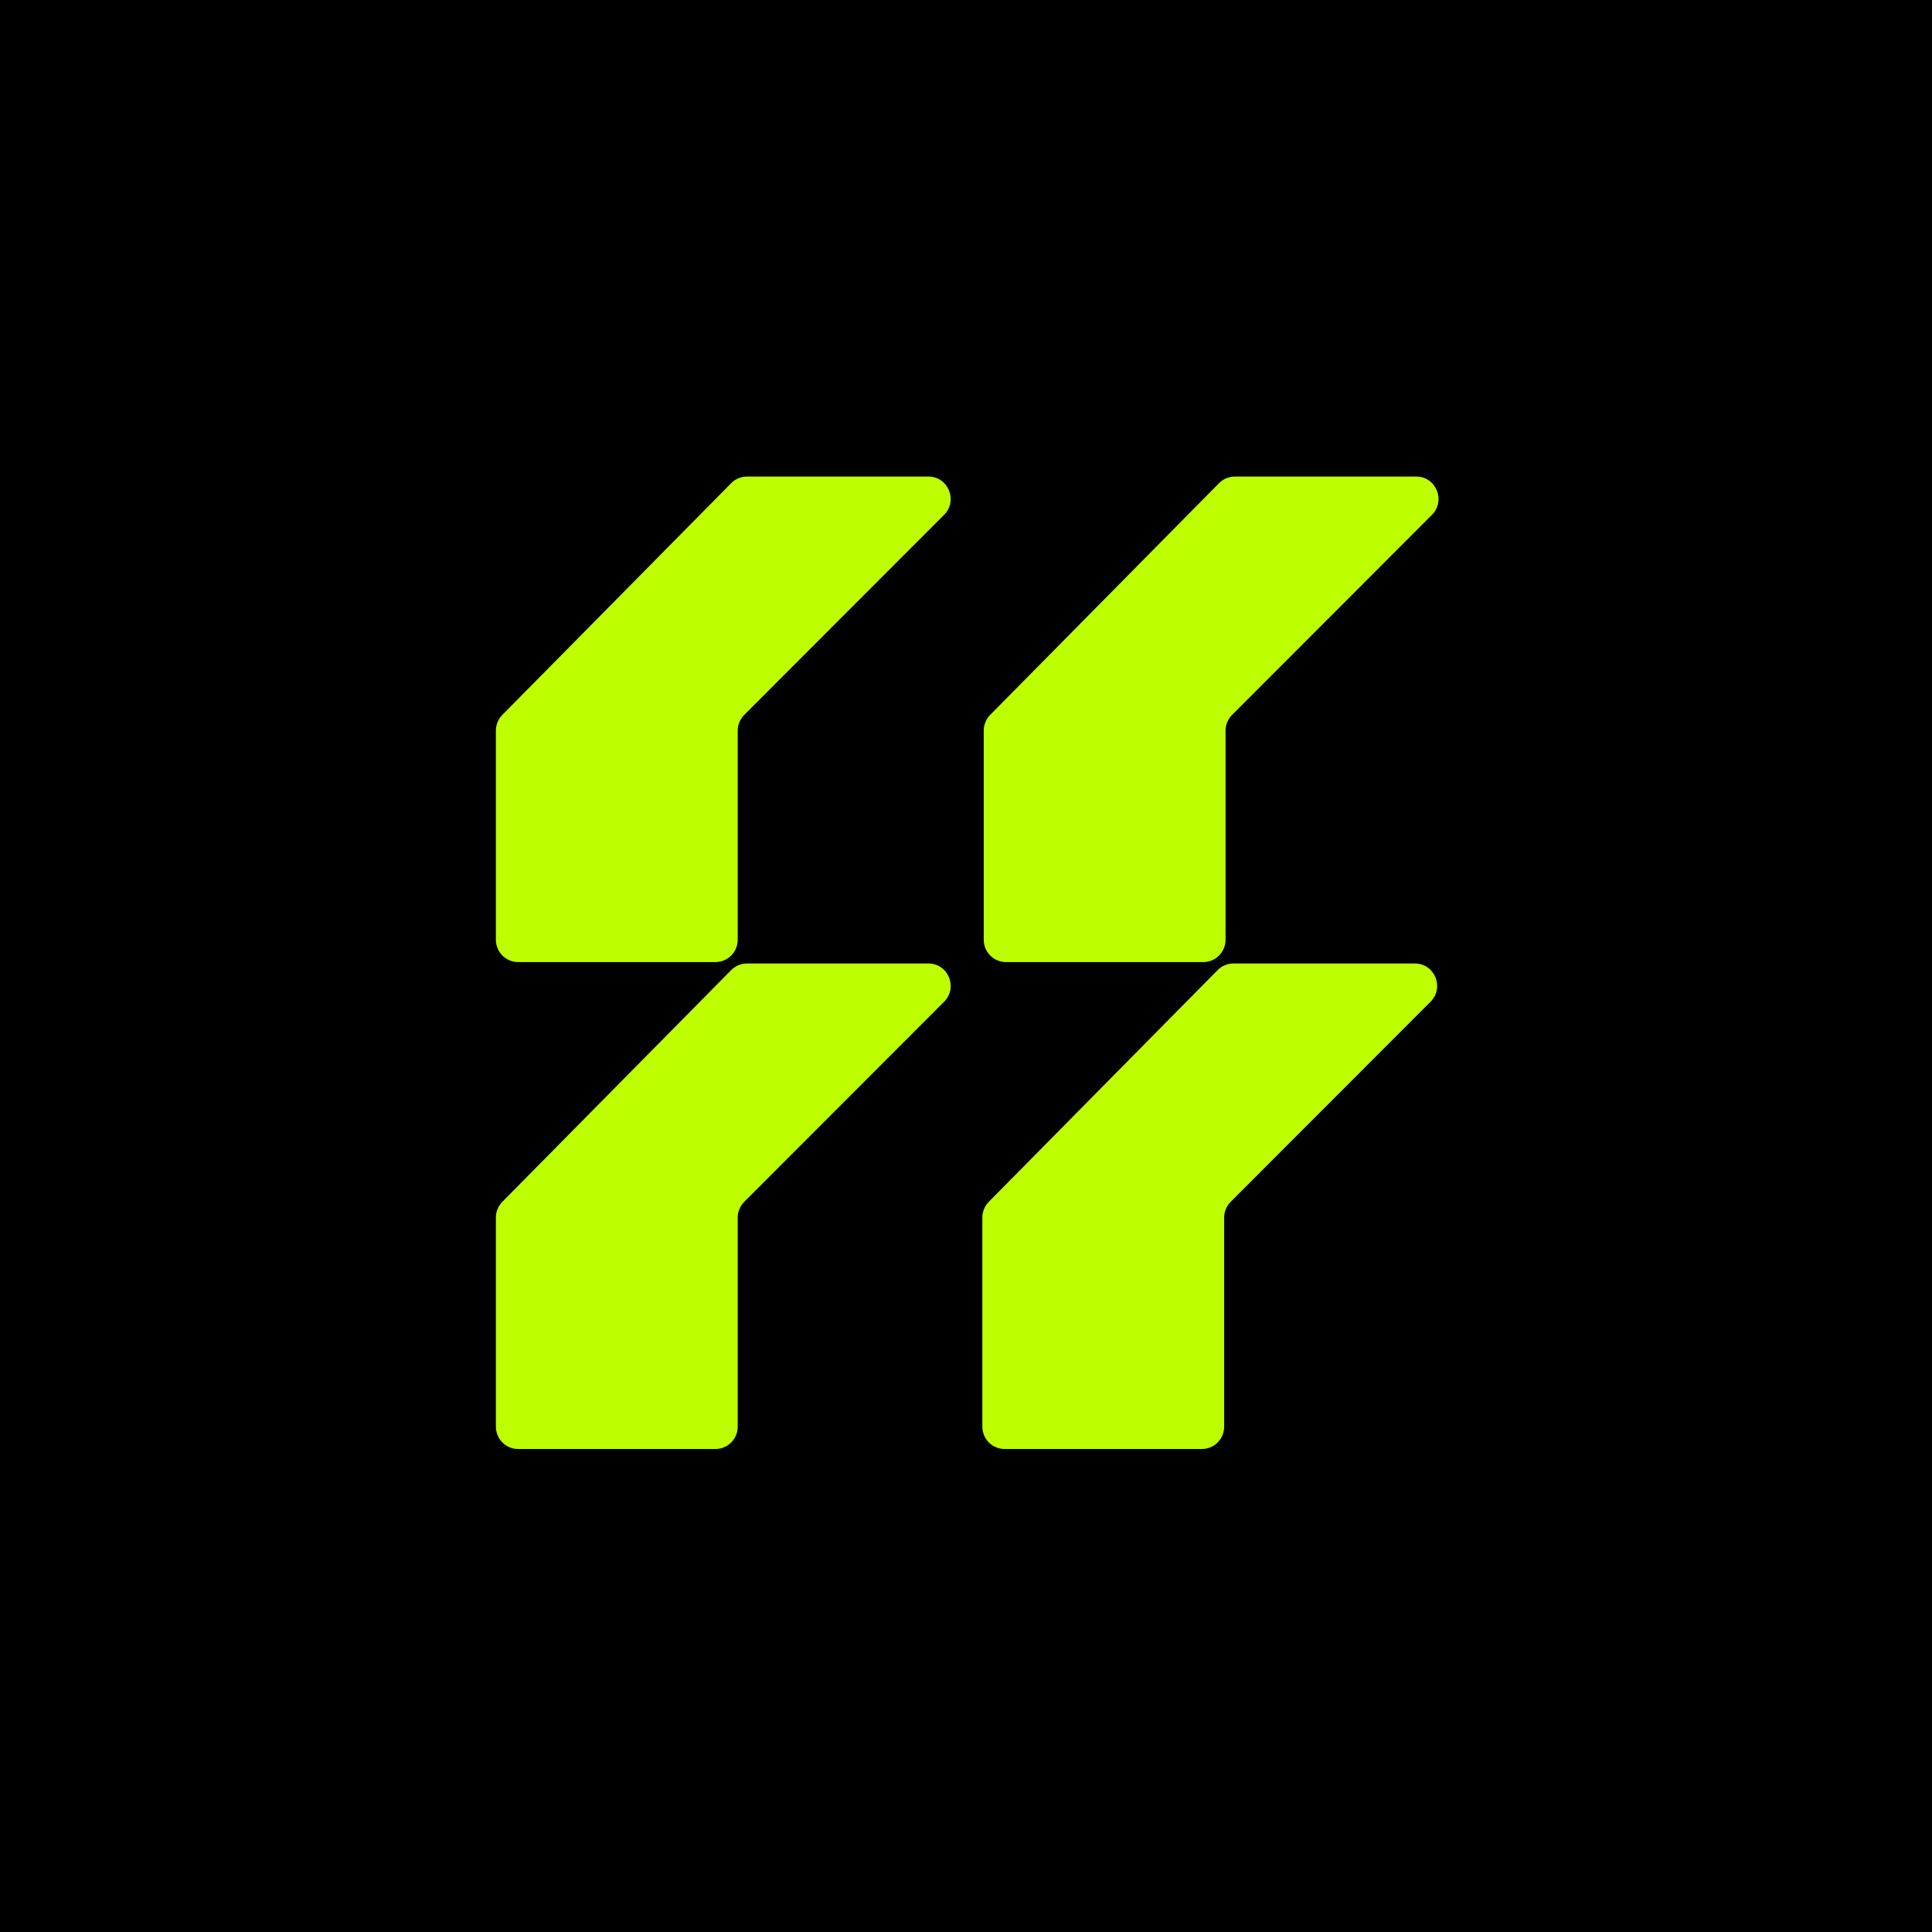
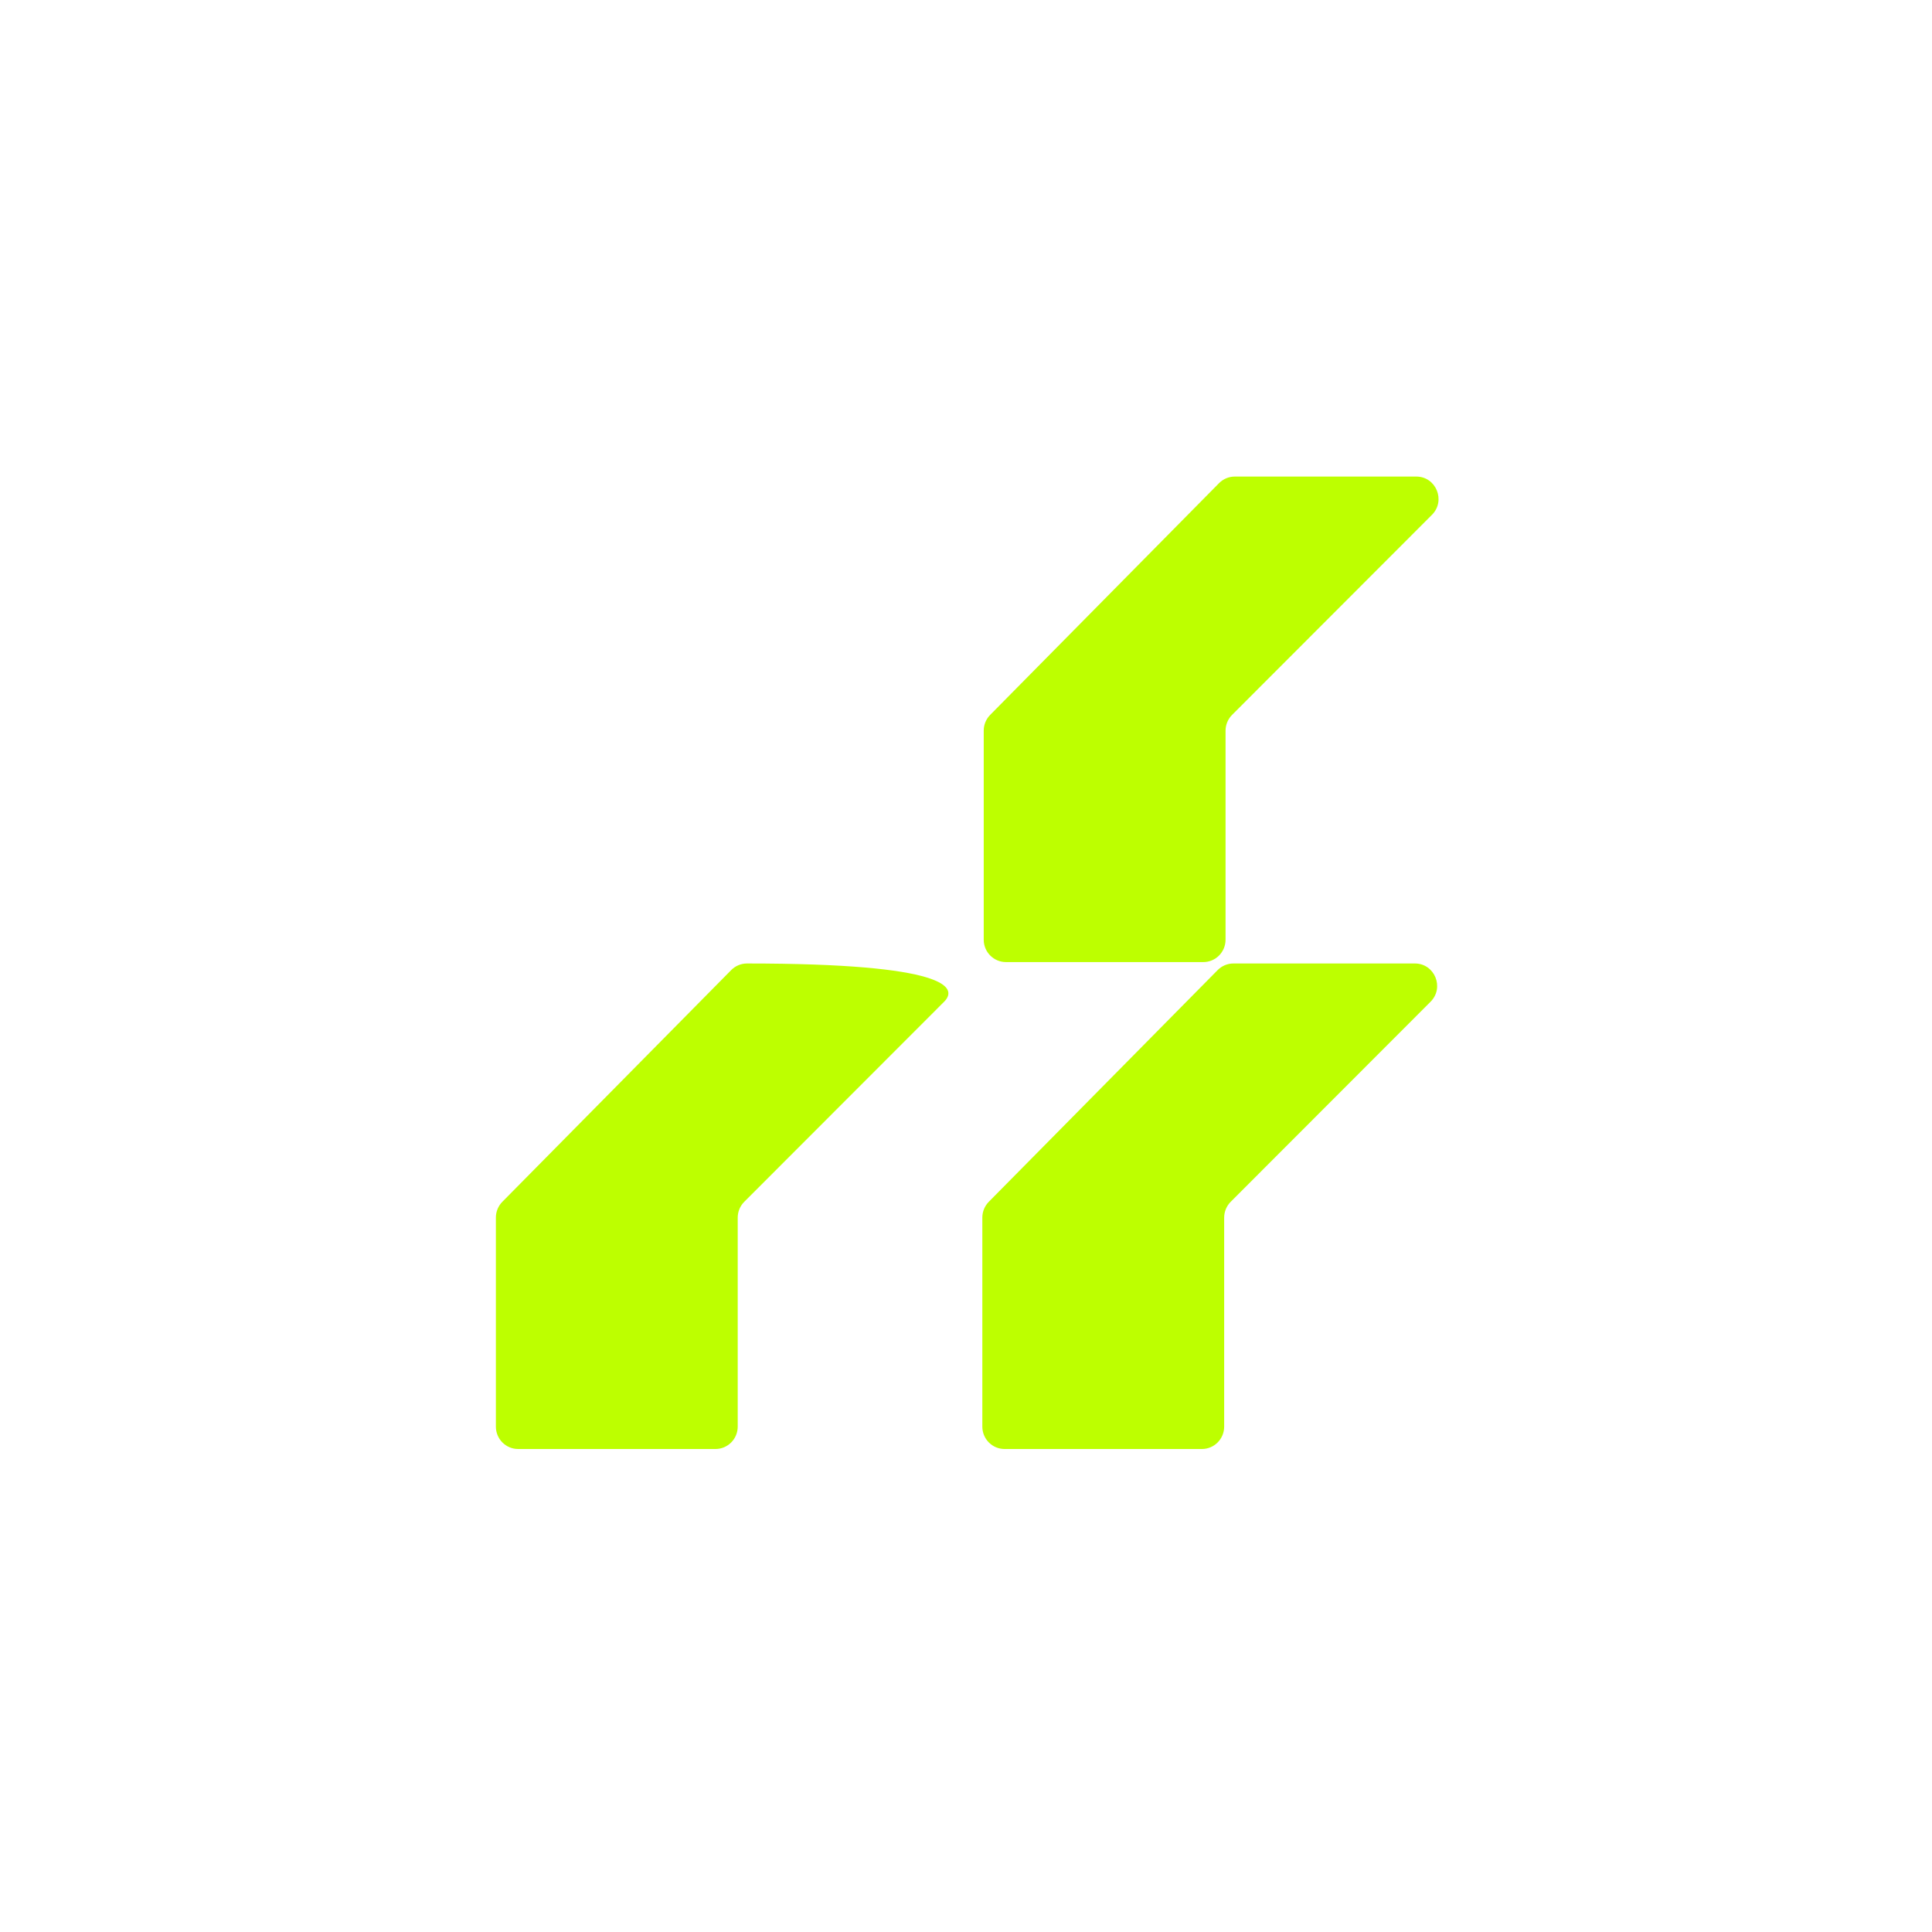
<svg xmlns="http://www.w3.org/2000/svg" width="300" height="300" viewBox="0 0 300 300" fill="none">
-   <rect width="300" height="300" fill="black" />
-   <path d="M78.004 111.005L113.54 75.025C114.188 74.369 115.069 74 115.988 74H144.166C147.247 74 148.785 77.754 146.601 79.941L115.571 111.002C114.919 111.655 114.552 112.542 114.552 113.467V145.915C114.552 147.835 113.006 149.391 111.099 149.391H80.453C78.546 149.391 77 147.835 77 145.915V113.456C77 112.537 77.361 111.656 78.004 111.005Z" fill="#BDFF00" />
  <path d="M153.756 111.005L189.291 75.025C189.939 74.369 190.821 74 191.74 74H219.918C222.999 74 224.537 77.754 222.352 79.941L191.322 111.002C190.67 111.655 190.304 112.542 190.304 113.467V145.915C190.304 147.835 188.758 149.391 186.851 149.391H156.205C154.298 149.391 152.752 147.835 152.752 145.915V113.456C152.752 112.537 153.113 111.656 153.756 111.005Z" fill="#BDFF00" />
-   <path d="M78.004 186.613L113.54 150.634C114.188 149.978 115.069 149.609 115.988 149.609H144.166C147.247 149.609 148.785 153.363 146.601 155.55L115.571 186.611C114.919 187.263 114.552 188.151 114.552 189.076V221.524C114.552 223.444 113.006 225 111.099 225H80.453C78.546 225 77 223.444 77 221.524V189.064C77 188.146 77.361 187.265 78.004 186.613Z" fill="#BDFF00" />
+   <path d="M78.004 186.613L113.54 150.634C114.188 149.978 115.069 149.609 115.988 149.609C147.247 149.609 148.785 153.363 146.601 155.55L115.571 186.611C114.919 187.263 114.552 188.151 114.552 189.076V221.524C114.552 223.444 113.006 225 111.099 225H80.453C78.546 225 77 223.444 77 221.524V189.064C77 188.146 77.361 187.265 78.004 186.613Z" fill="#BDFF00" />
  <path d="M153.54 186.613L189.076 150.634C189.724 149.978 190.605 149.609 191.524 149.609H219.702C222.783 149.609 224.321 153.363 222.136 155.55L191.106 186.611C190.455 187.263 190.088 188.151 190.088 189.076V221.524C190.088 223.444 188.542 225 186.635 225H155.989C154.082 225 152.536 223.444 152.536 221.524V189.064C152.536 188.146 152.897 187.265 153.54 186.613Z" fill="#BDFF00" />
</svg>